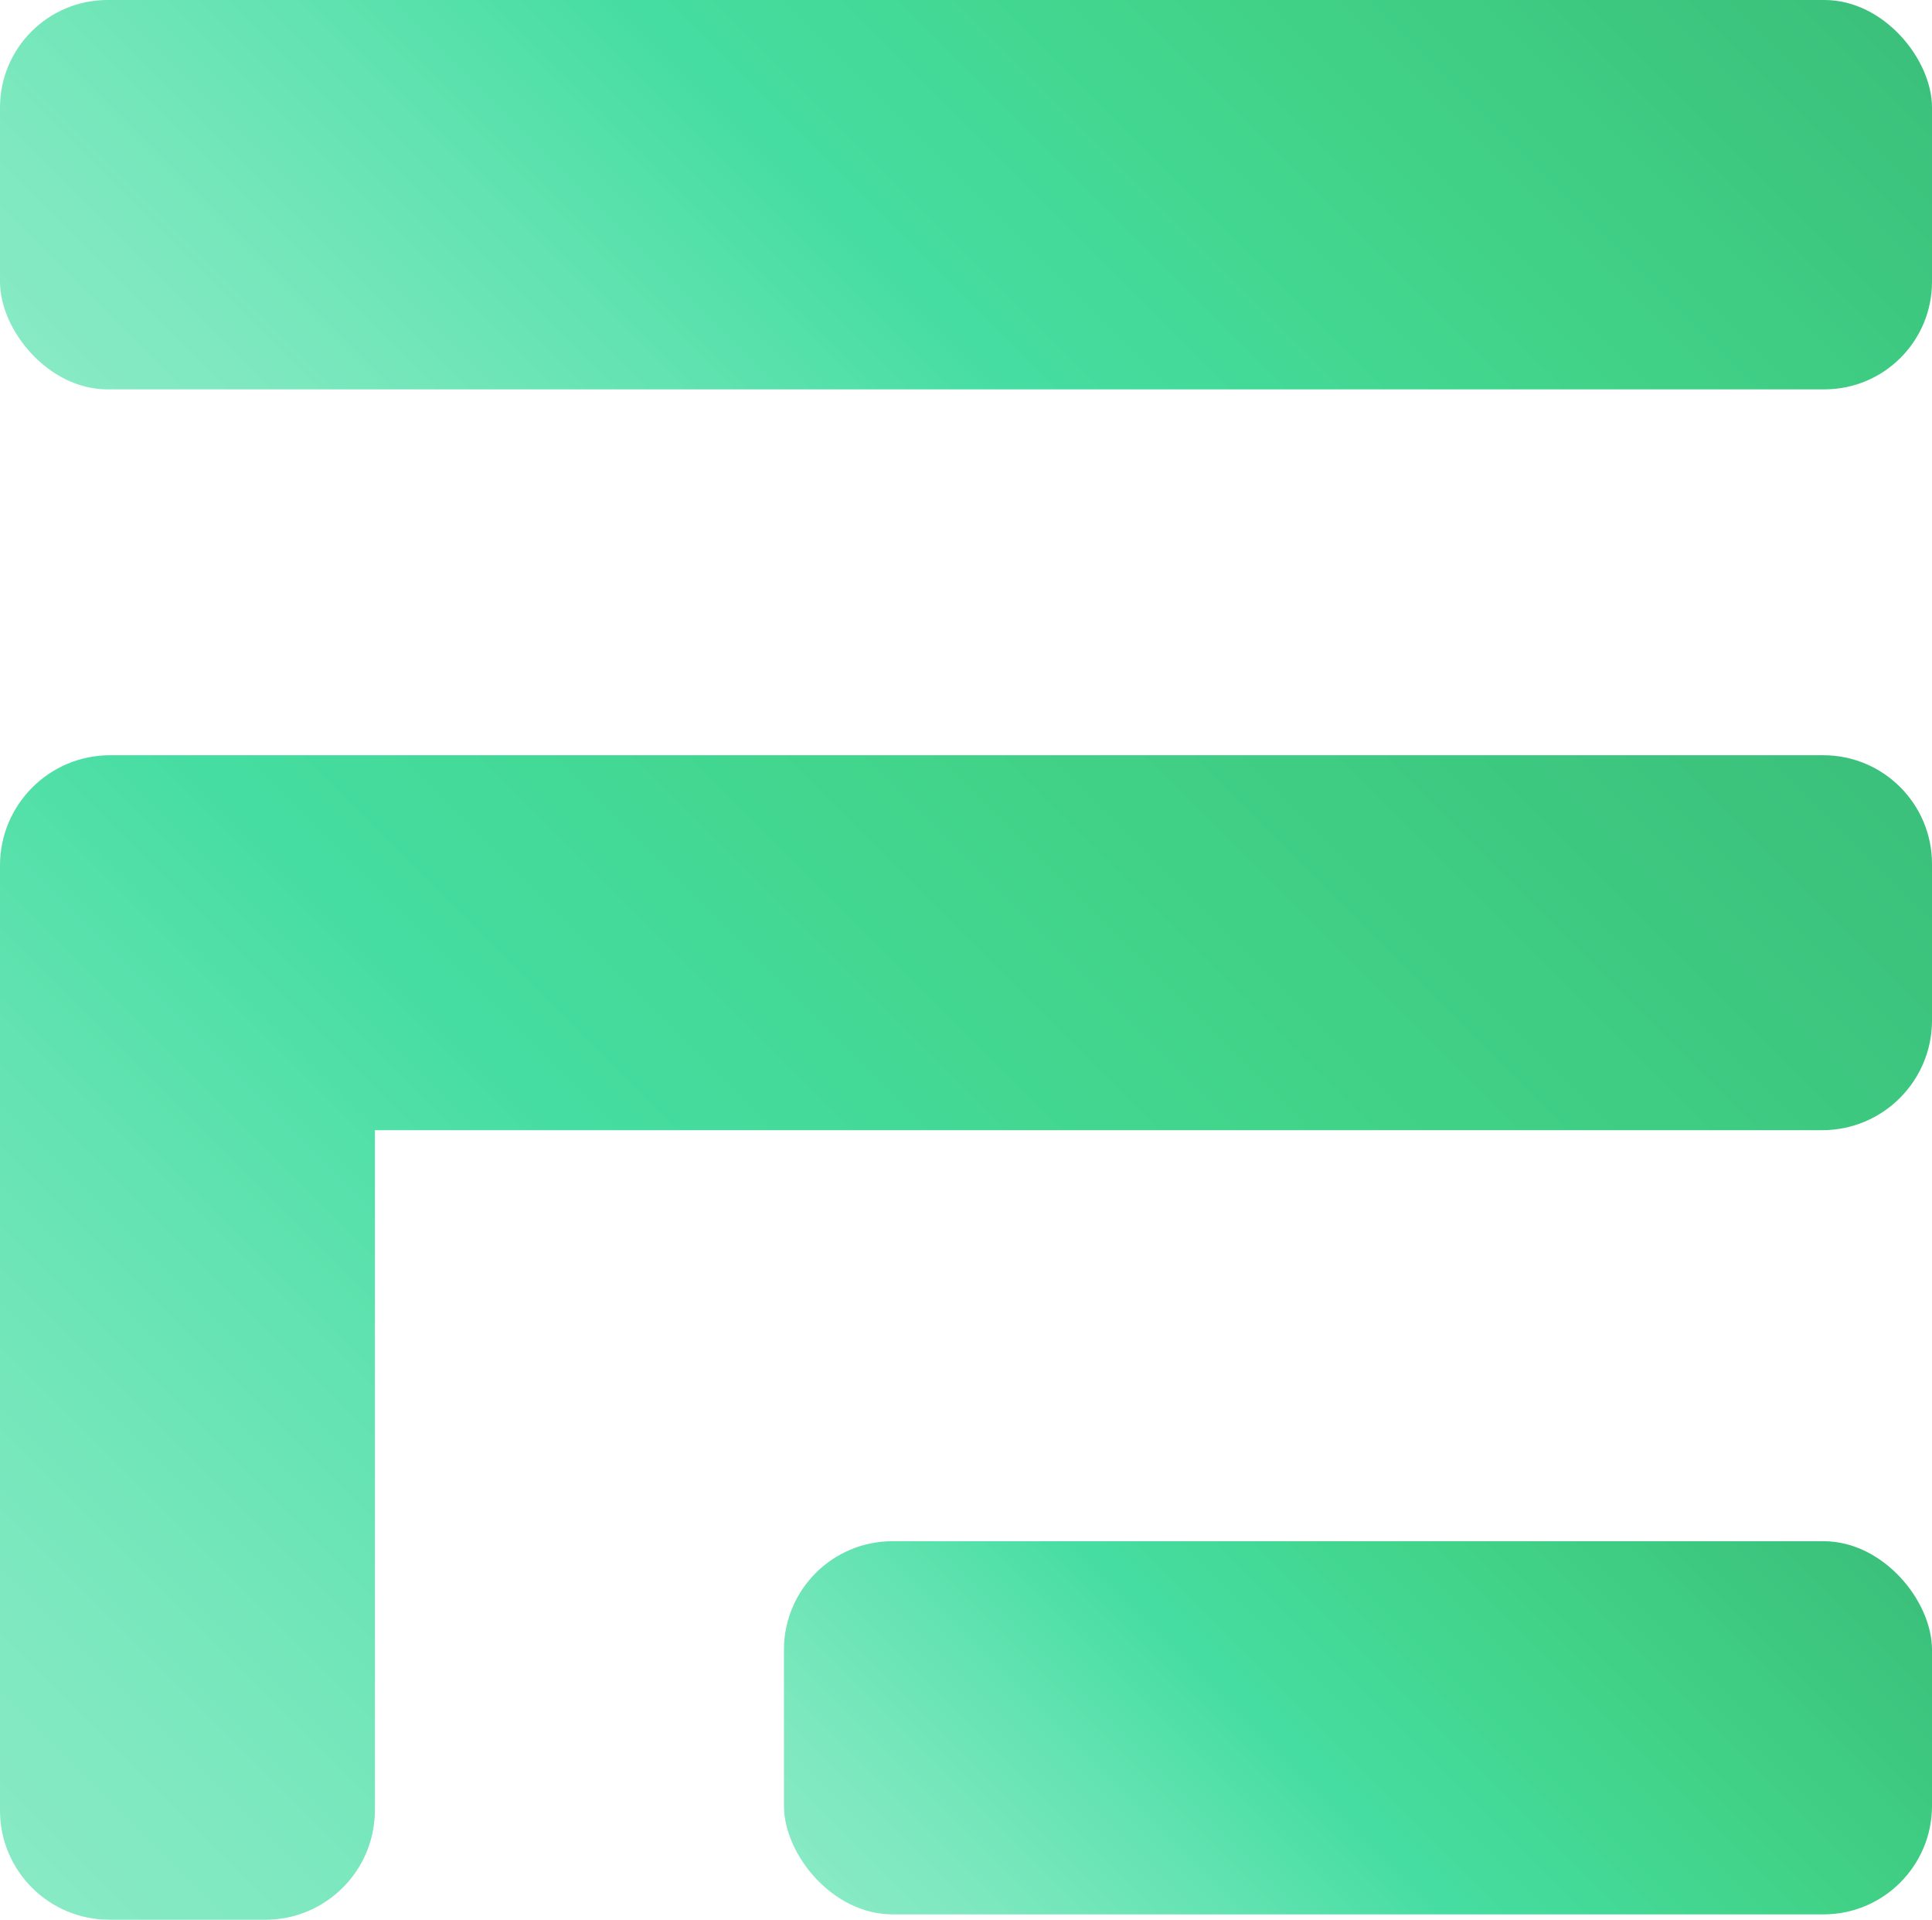
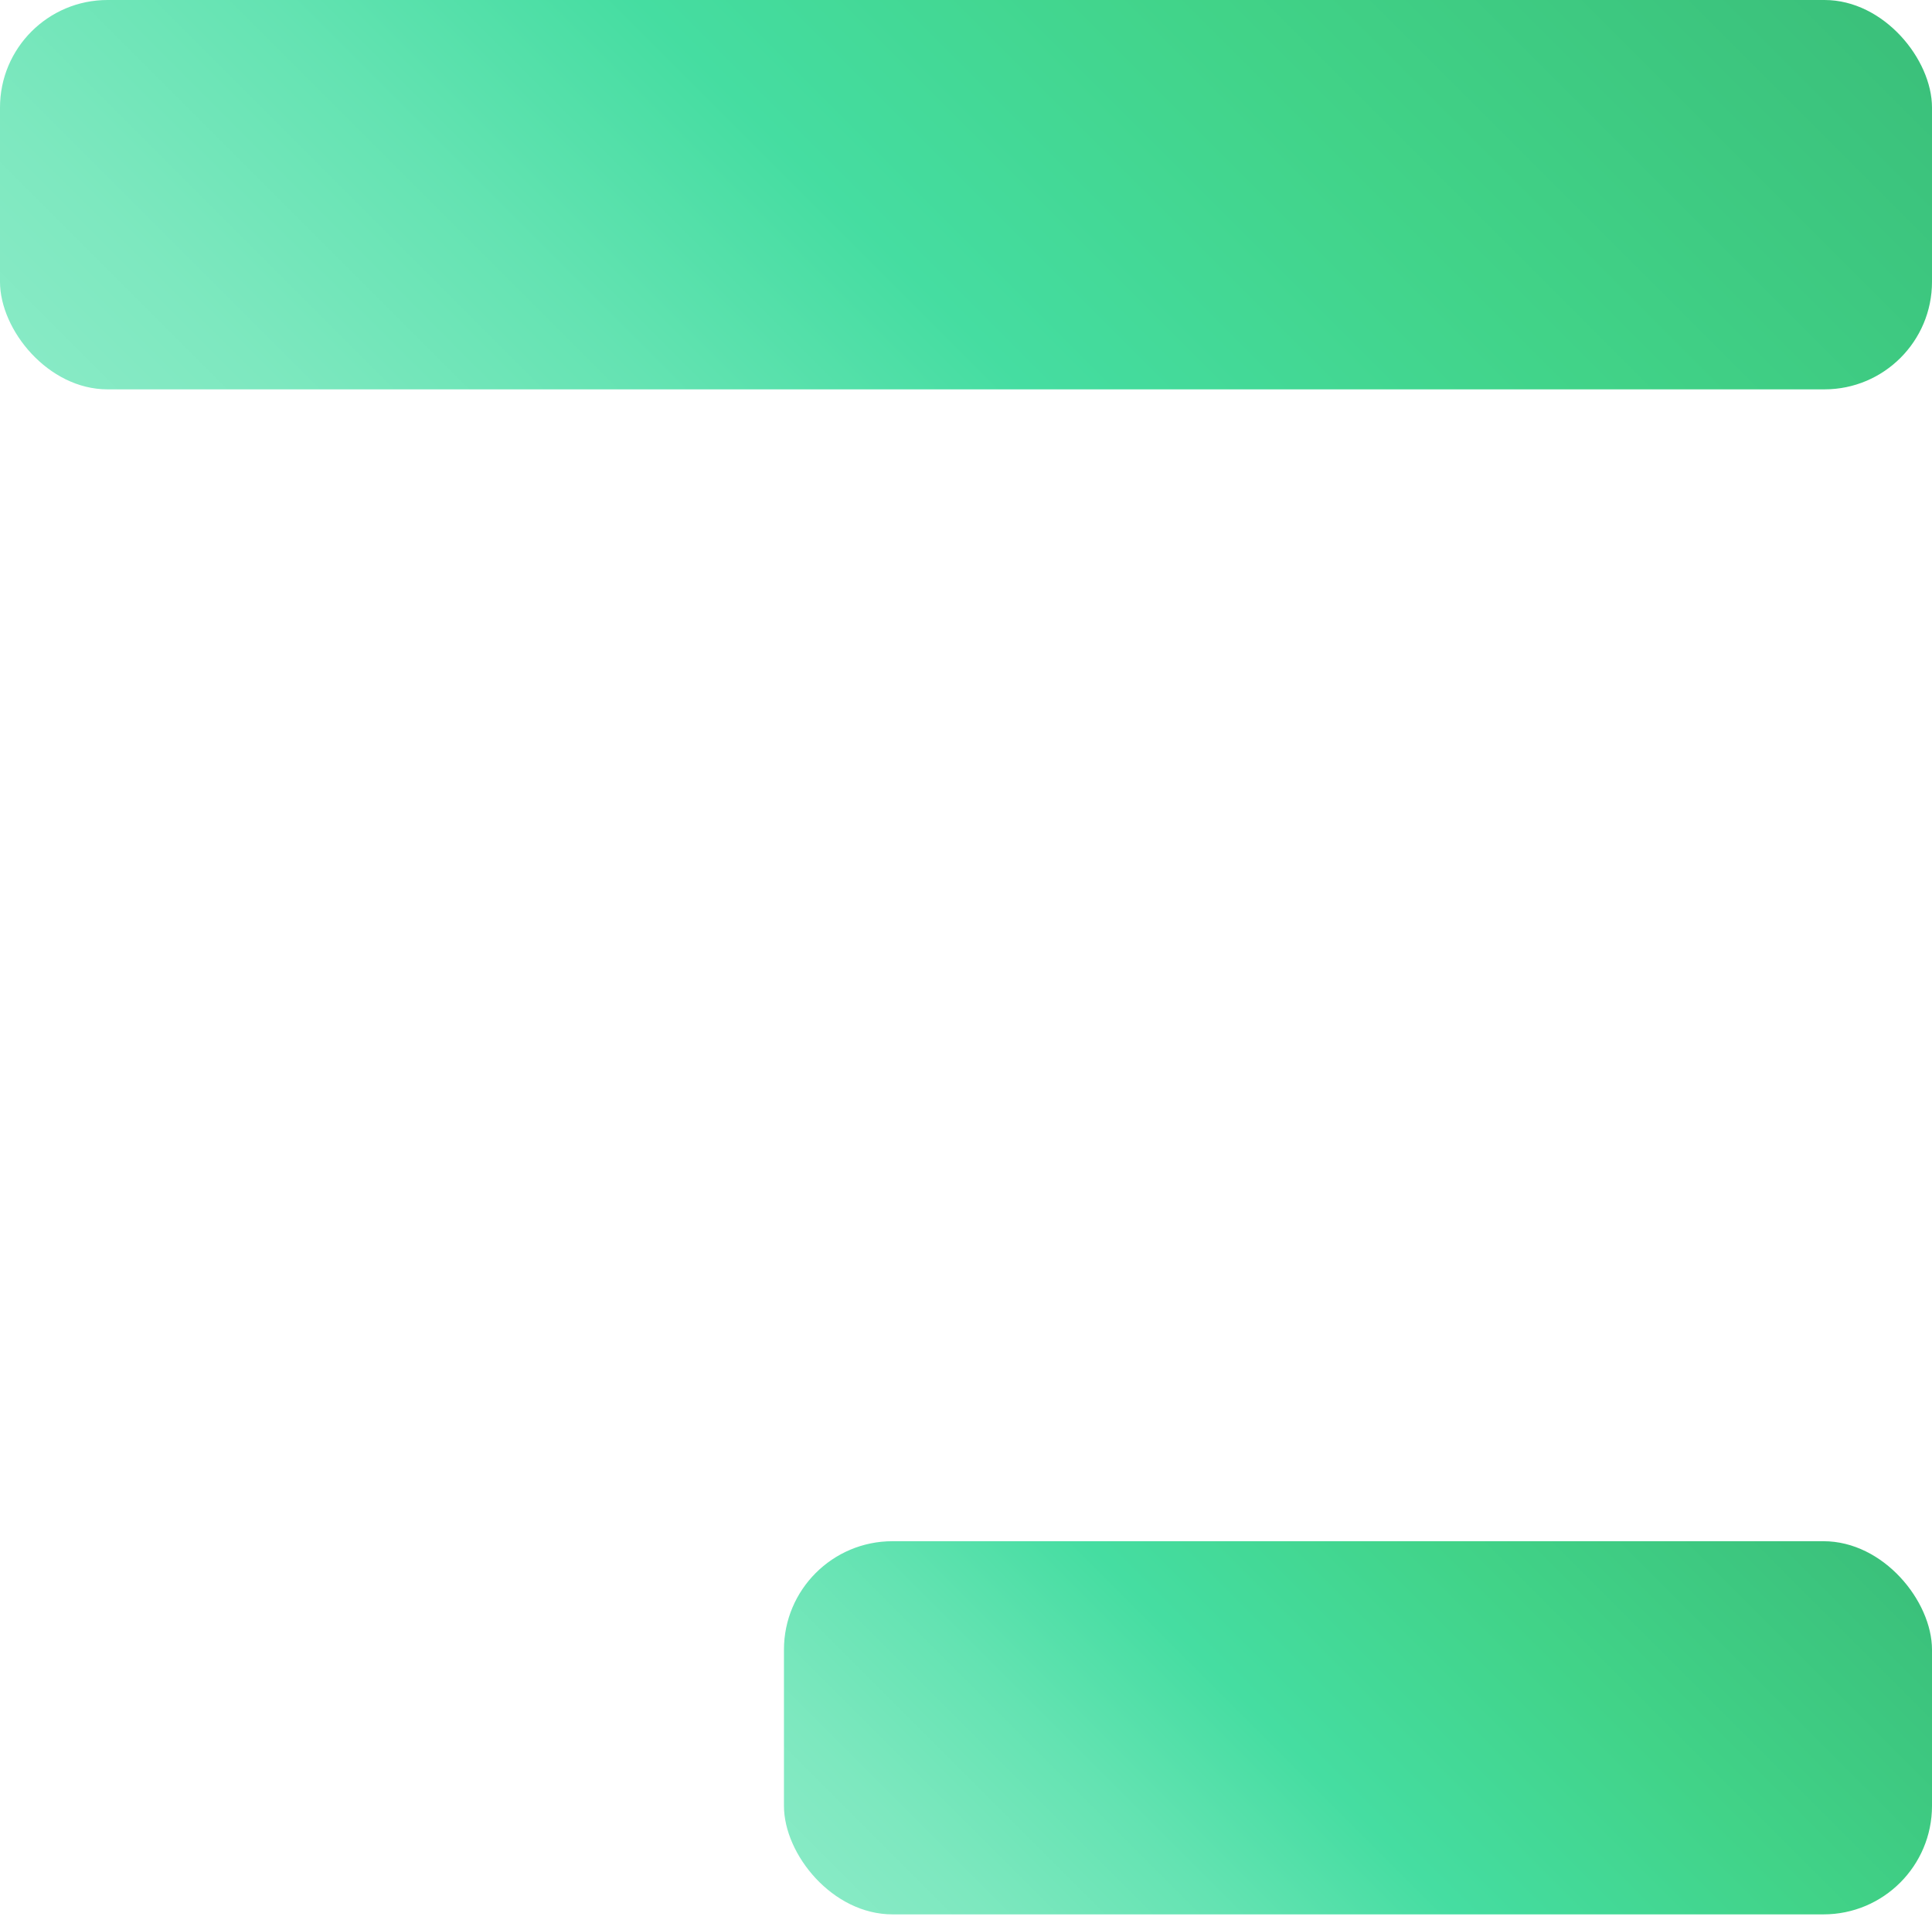
<svg xmlns="http://www.w3.org/2000/svg" xmlns:xlink="http://www.w3.org/1999/xlink" id="Layer_1" viewBox="0 0 257.68 256">
  <defs>
    <style>.cls-1{fill:url(#New_Gradient_Swatch_4);}.cls-1,.cls-2,.cls-3{stroke-width:0px;}.cls-2{fill:url(#New_Gradient_Swatch_4-3);}.cls-3{fill:url(#New_Gradient_Swatch_4-2);}</style>
    <linearGradient id="New_Gradient_Swatch_4" x1="55.64" y1="99.16" x2="202.04" y2="-47.24" gradientUnits="userSpaceOnUse">
      <stop offset="0" stop-color="#87eac5" />
      <stop offset=".1" stop-color="#7de8bf" />
      <stop offset=".27" stop-color="#64e3b2" />
      <stop offset=".44" stop-color="#45dda1" />
      <stop offset=".7" stop-color="#41d388" />
      <stop offset=".99" stop-color="#3bc17b" />
    </linearGradient>
    <linearGradient id="New_Gradient_Swatch_4-2" x1="3.55" y1="251.02" x2="201.52" y2="53.05" xlink:href="#New_Gradient_Swatch_4" />
    <linearGradient id="New_Gradient_Swatch_4-3" x1="134.64" y1="276.88" x2="227.6" y2="183.92" xlink:href="#New_Gradient_Swatch_4" />
  </defs>
  <rect class="cls-1" width="257.68" height="51.92" rx="14.34" ry="14.34" />
-   <path class="cls-3" d="M14.56,256h20.82c8.07,0,14.62-6.54,14.62-14.62v-90.67h193.04c8.09,0,14.64-6.56,14.64-14.64v-20.86c0-8.01-6.49-14.5-14.5-14.5H14.69c-8.11,0-14.69,6.58-14.69,14.69v126.03c0,8.04,6.52,14.56,14.56,14.56Z" />
  <rect class="cls-2" x="104.56" y="205.52" width="153.12" height="49.76" rx="14.47" ry="14.47" />
</svg>